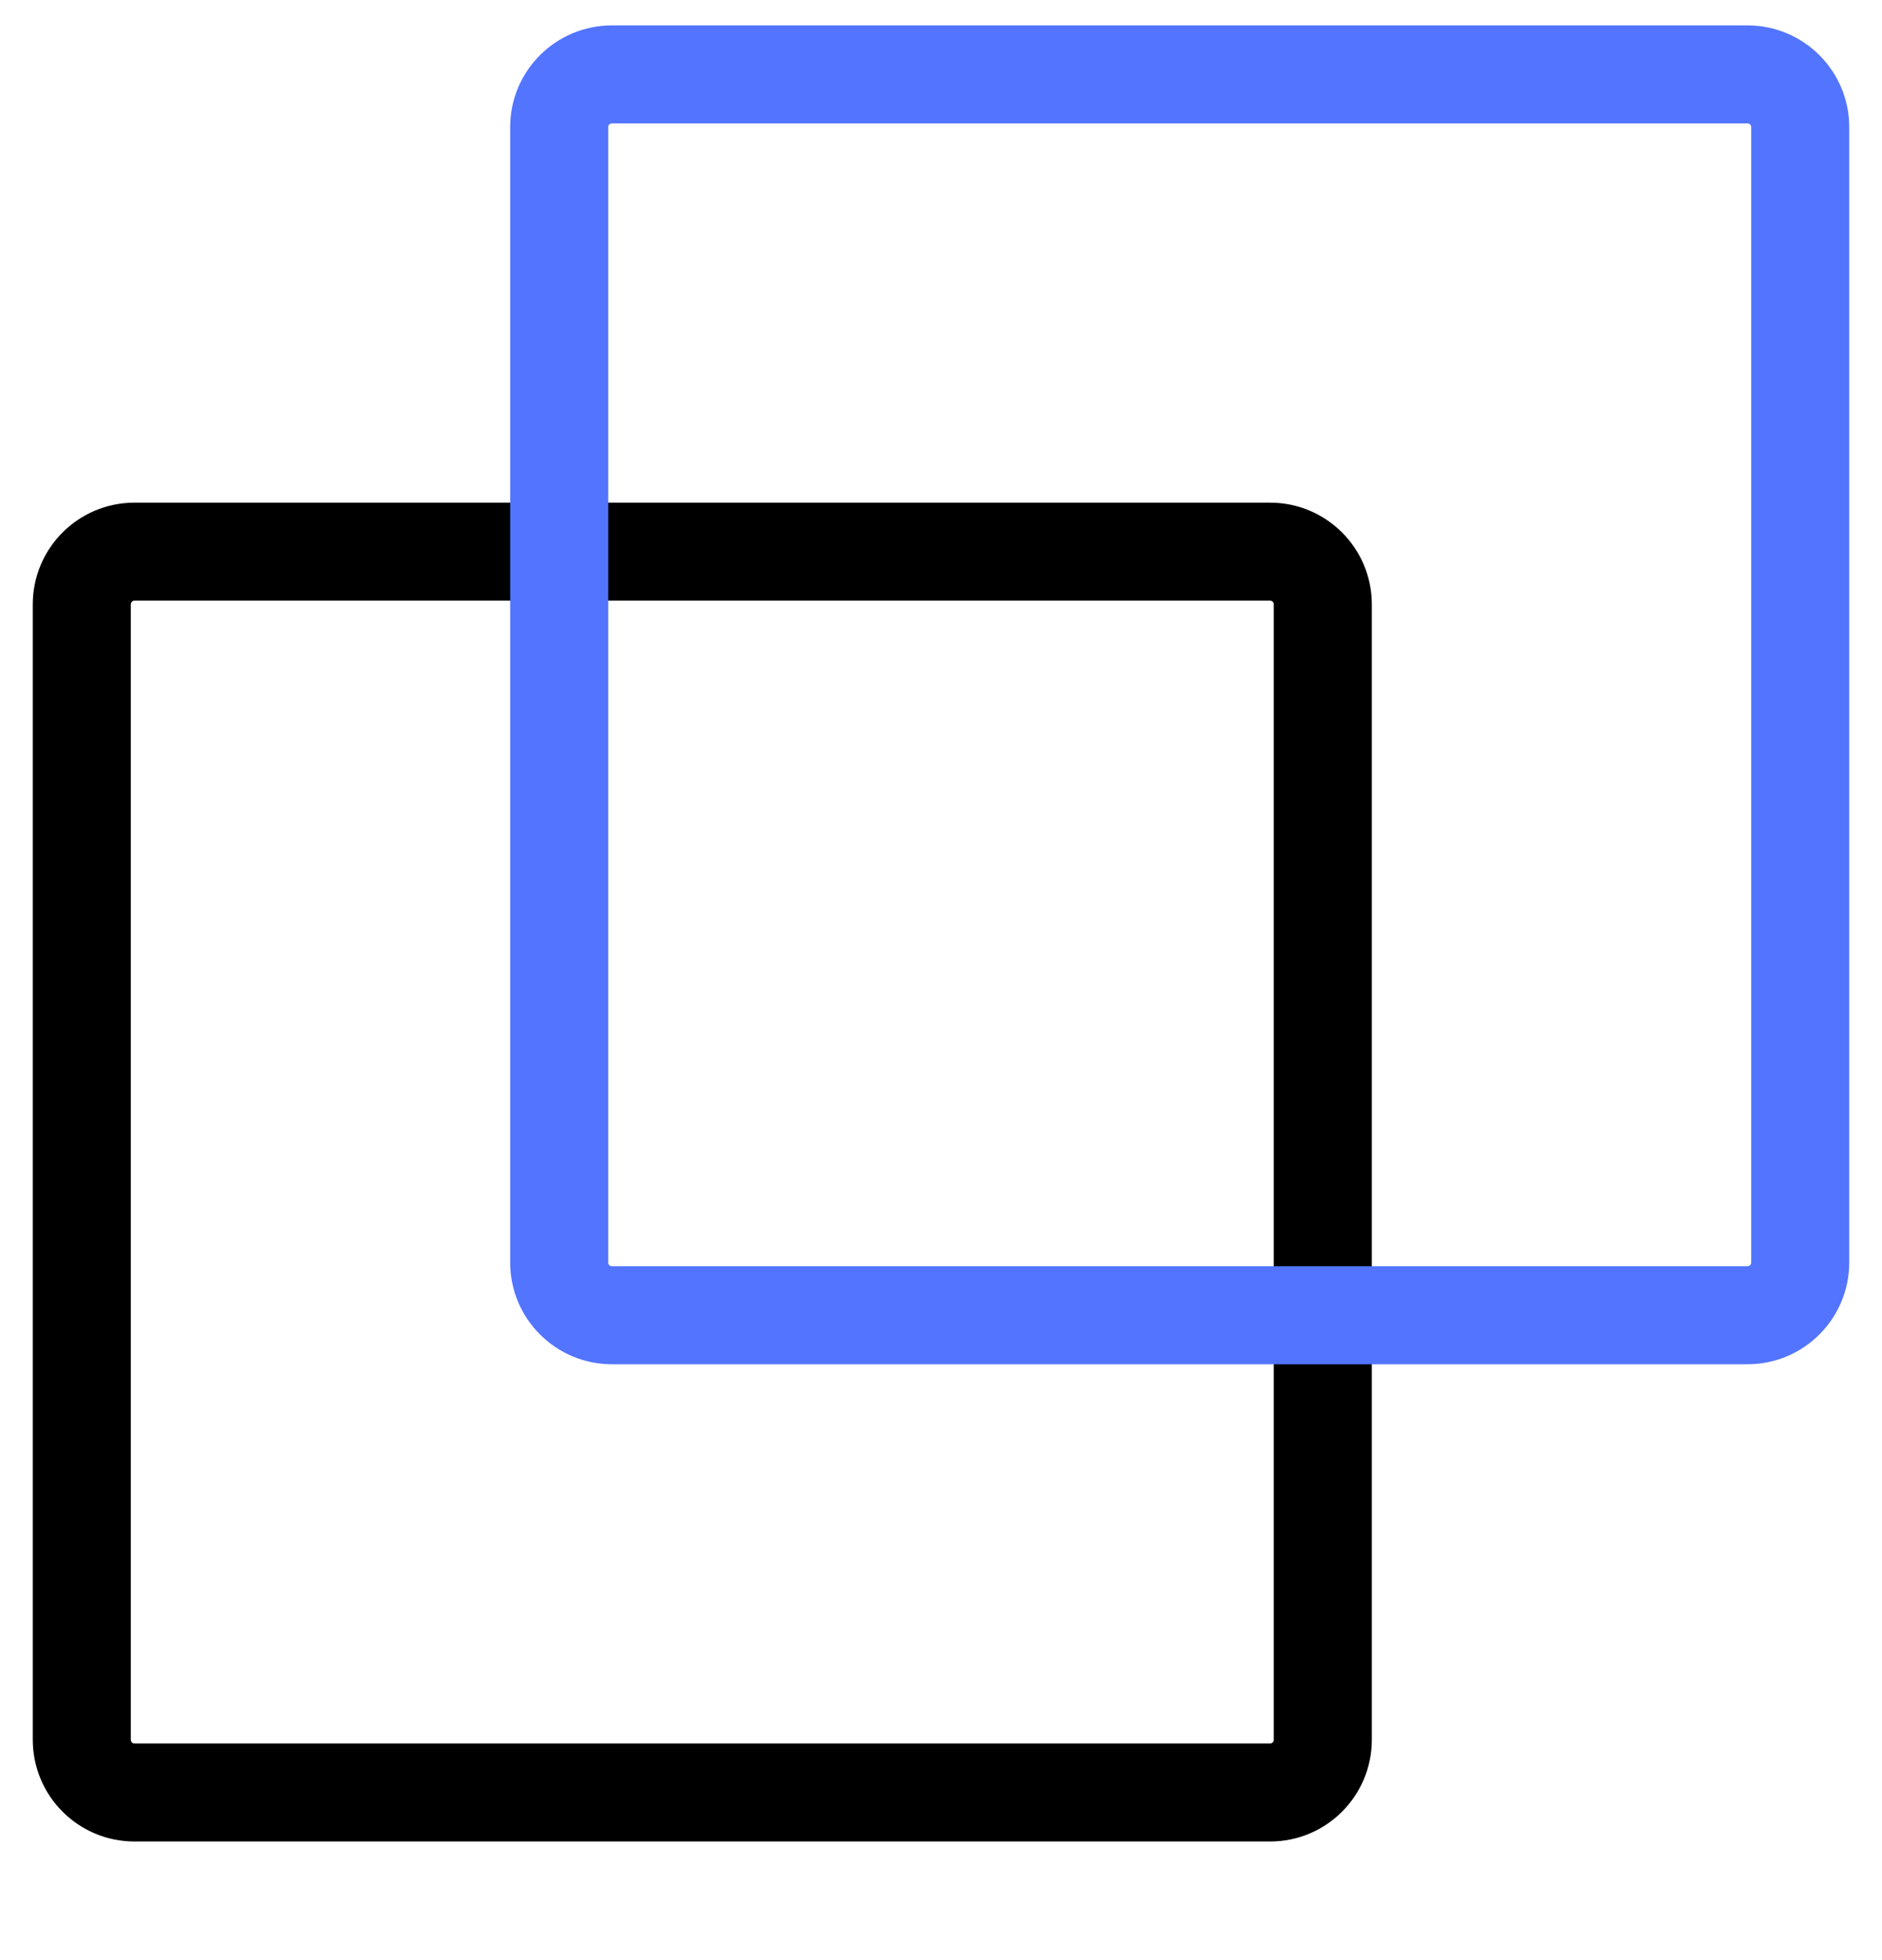
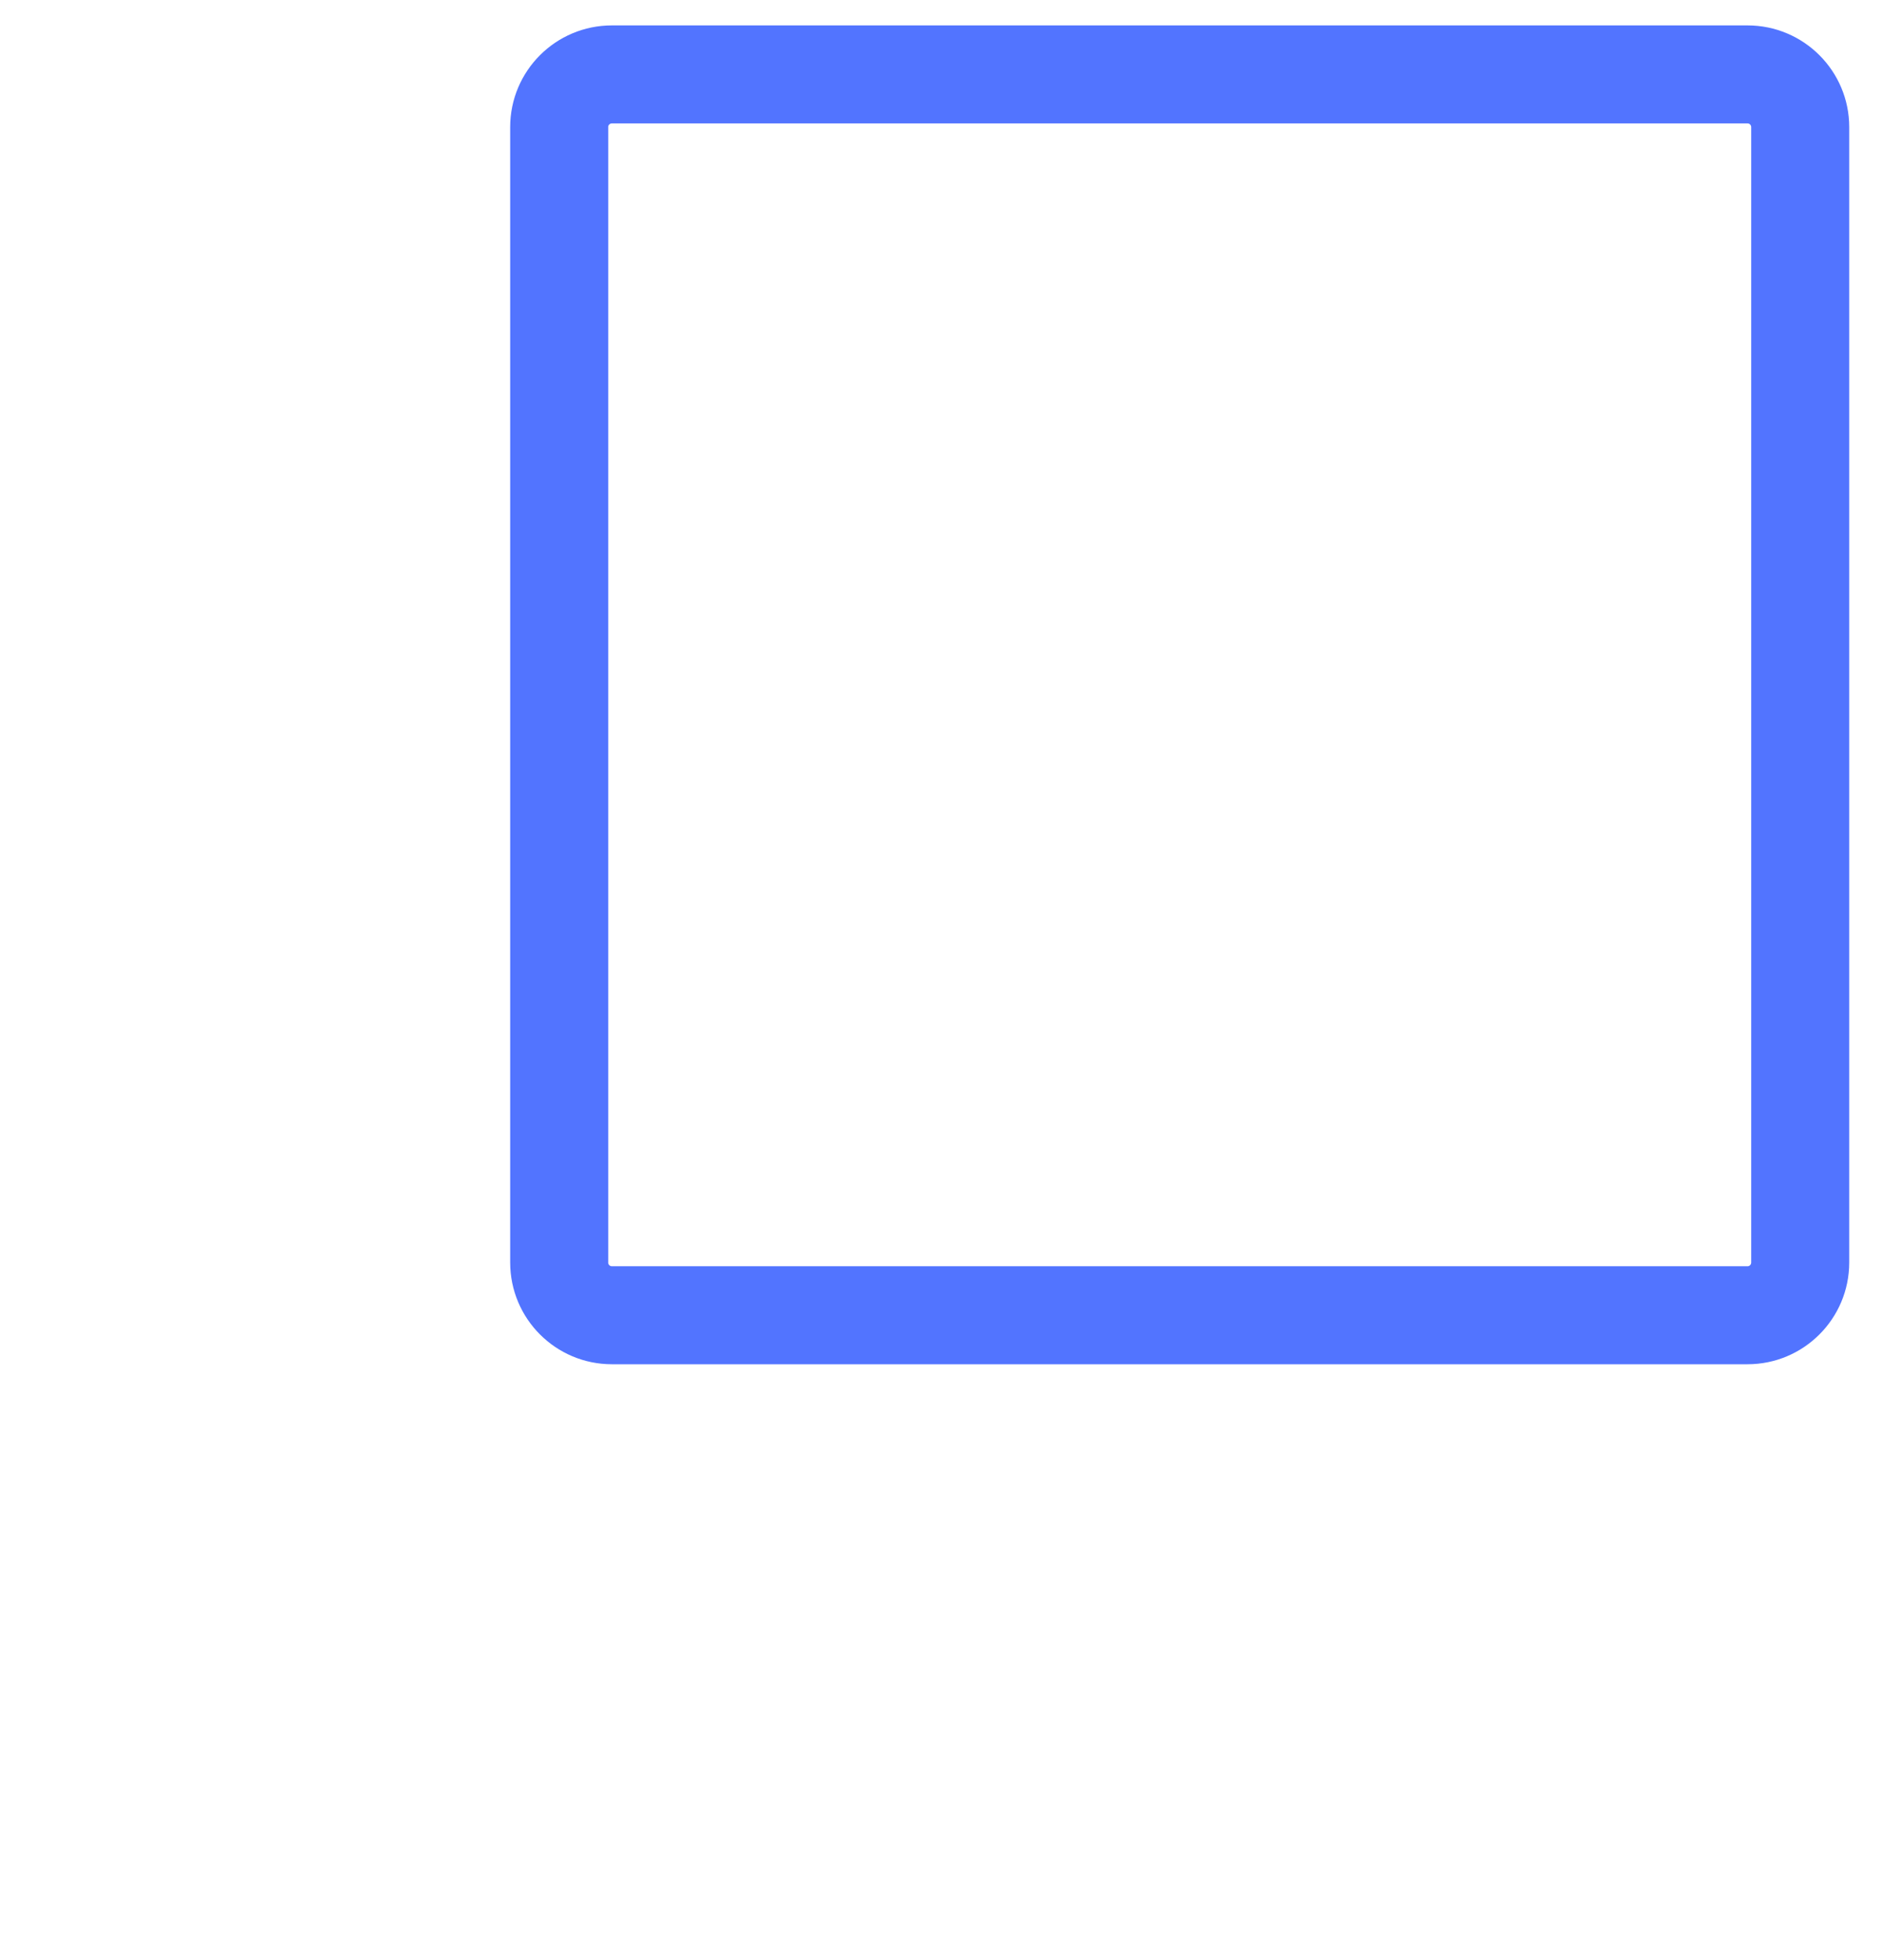
<svg xmlns="http://www.w3.org/2000/svg" width="24" height="25" viewBox="0 0 24 25" fill="none">
  <g id="Icons">
-     <path id="Vector (Stroke)" fill-rule="evenodd" clip-rule="evenodd" d="M0.668 7.708C0.668 7.13 1.137 6.661 1.715 6.661H16.197C16.775 6.661 17.244 7.13 17.244 7.708V22.189C17.244 22.768 16.775 23.237 16.197 23.237H1.715C1.137 23.237 0.668 22.768 0.668 22.189V7.708ZM1.715 7.411C1.551 7.411 1.418 7.544 1.418 7.708V22.189C1.418 22.354 1.551 22.487 1.715 22.487H16.197C16.361 22.487 16.494 22.354 16.494 22.189V7.708C16.494 7.544 16.361 7.411 16.197 7.411H1.715Z" fill="black" stroke="black" stroke-width="0.5" />
    <path id="Vector (Stroke)_2" fill-rule="evenodd" clip-rule="evenodd" d="M6.756 1.621C6.756 1.043 7.225 0.574 7.803 0.574H22.285C22.863 0.574 23.332 1.043 23.332 1.621V16.102C23.332 16.681 22.863 17.15 22.285 17.15H7.803C7.225 17.15 6.756 16.681 6.756 16.102V1.621ZM7.803 1.324C7.639 1.324 7.506 1.457 7.506 1.621V16.102C7.506 16.267 7.639 16.4 7.803 16.4H22.285C22.449 16.4 22.582 16.267 22.582 16.102V1.621C22.582 1.457 22.449 1.324 22.285 1.324H7.803Z" fill="#5274FF" stroke="#5274FF" stroke-width="0.5" />
  </g>
</svg>